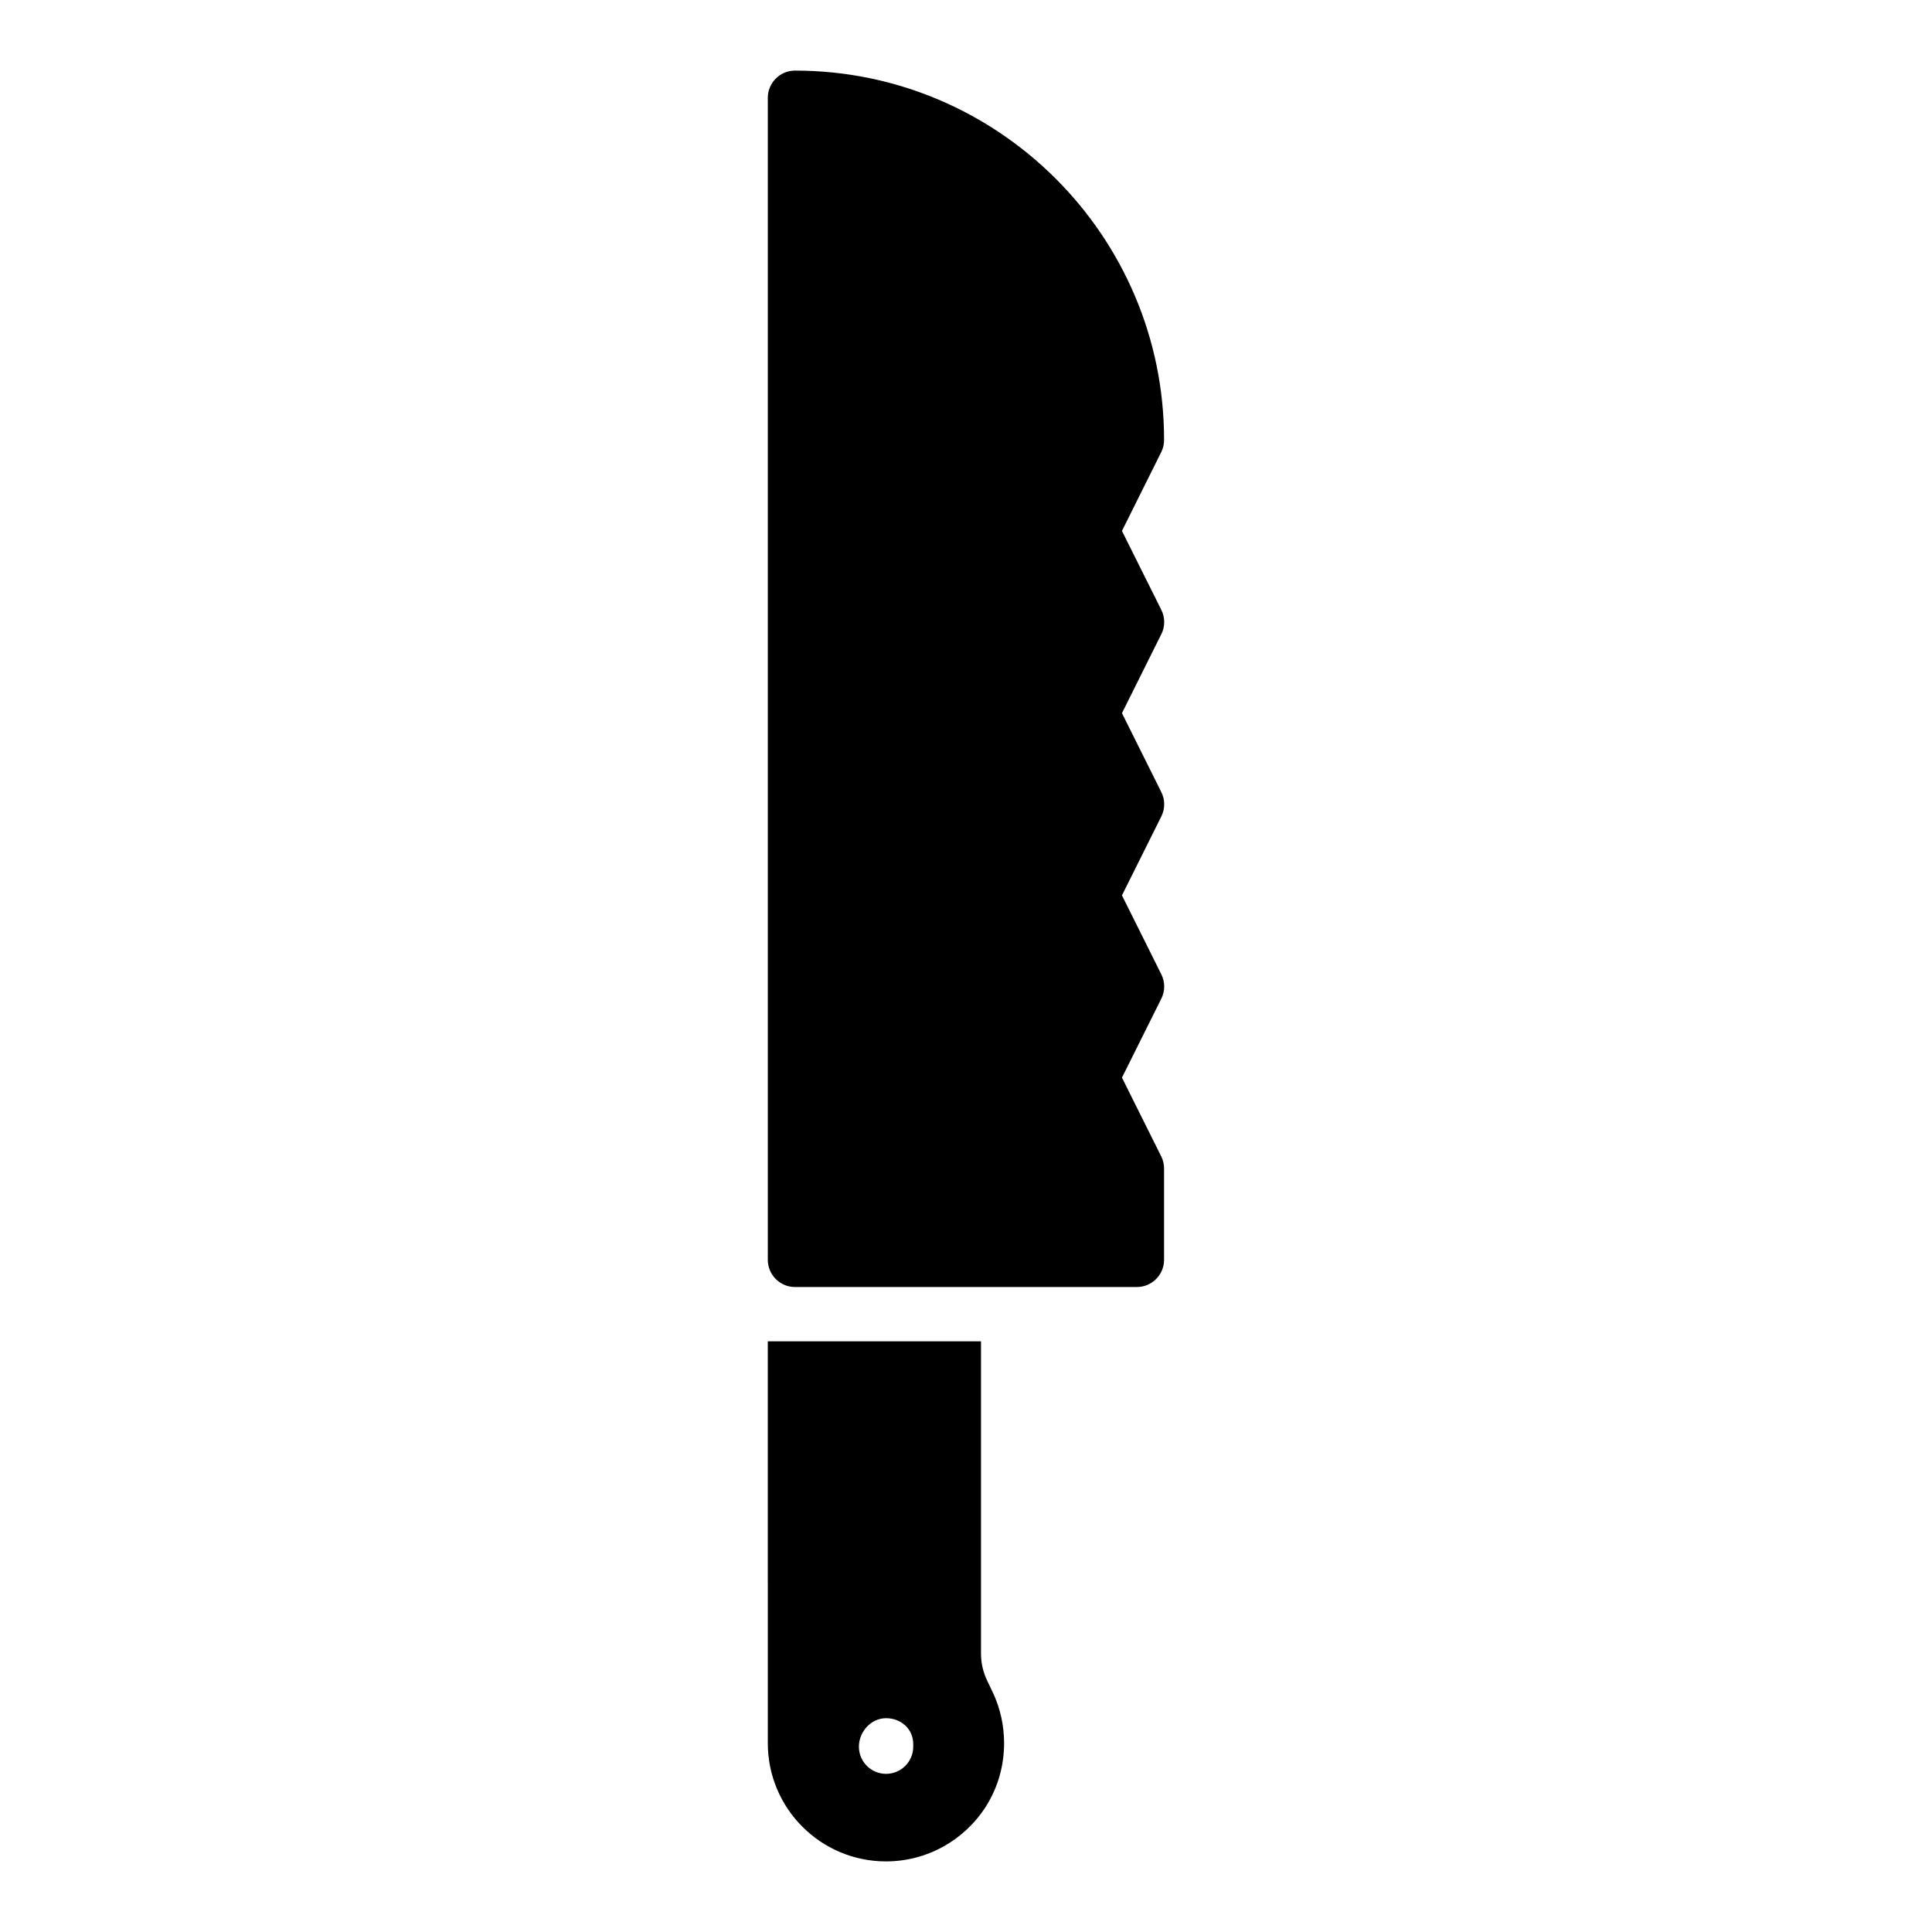
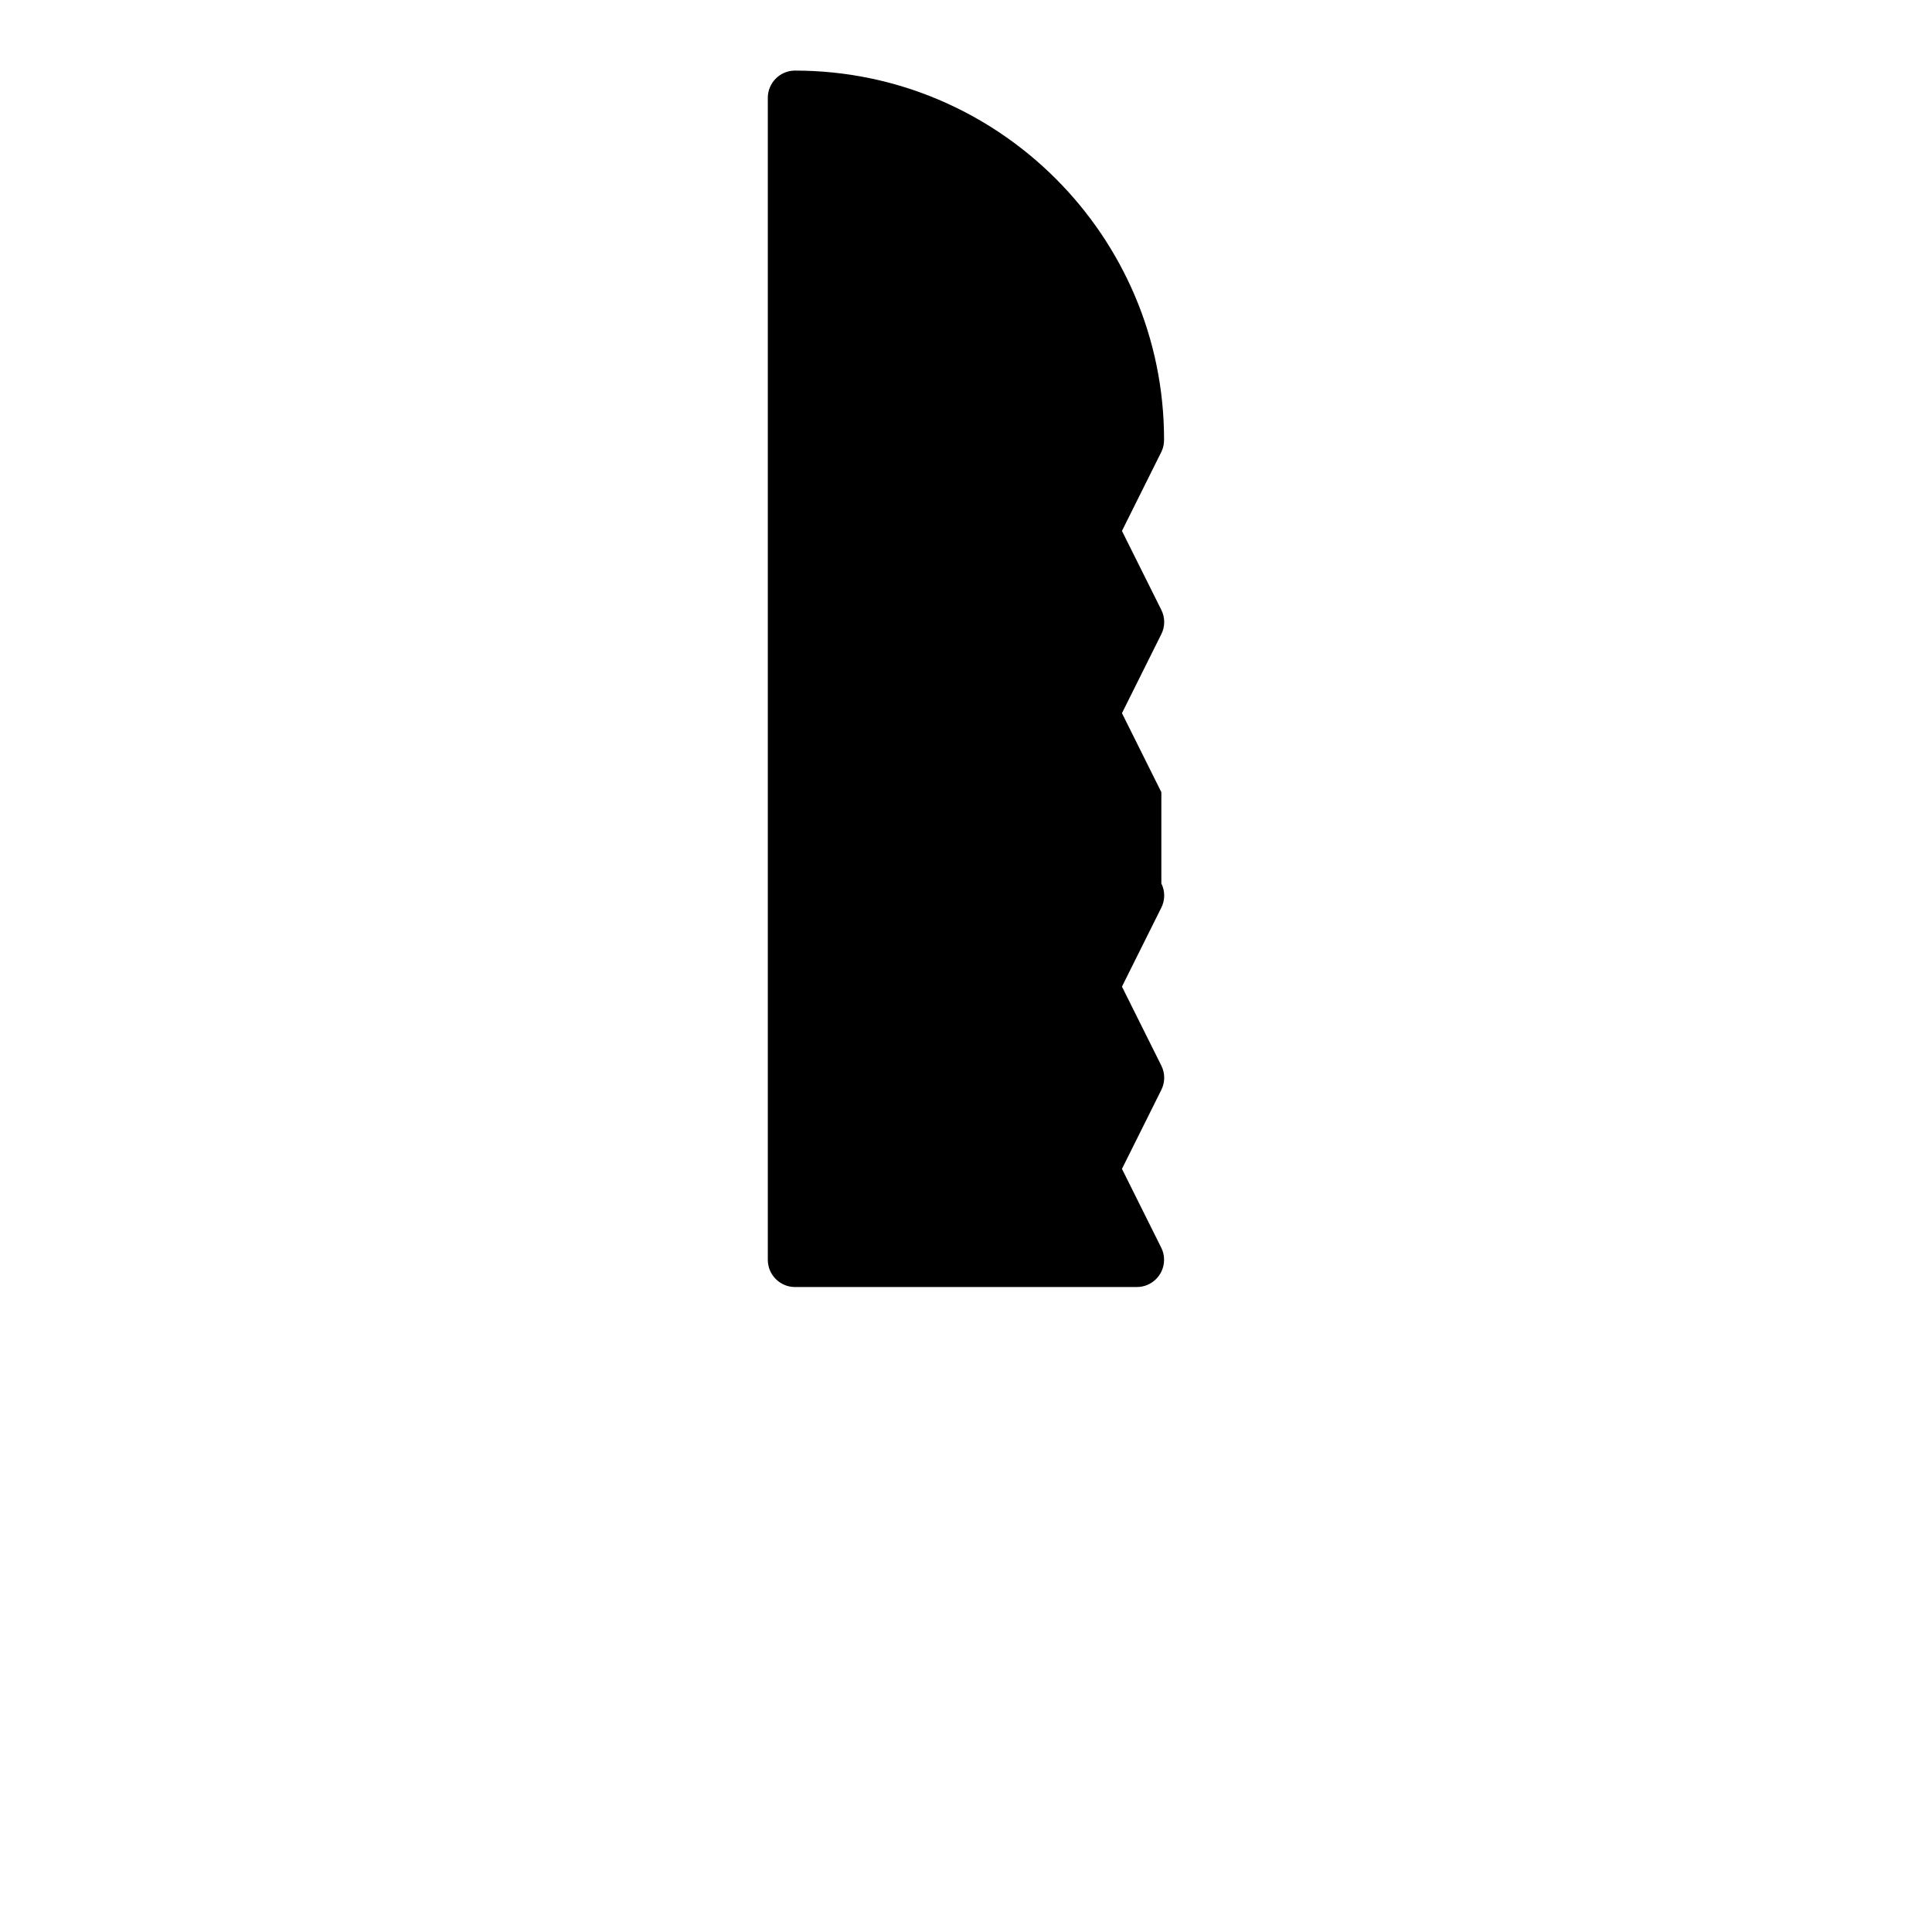
<svg xmlns="http://www.w3.org/2000/svg" fill="#000000" width="800px" height="800px" version="1.1" viewBox="144 144 512 512">
  <g>
-     <path d="m405.63 589.43c-1.078-2.231-1.656-4.68-1.656-7.199v-82.77h-56.5l0.004 106.52c0 17.273 14.035 31.309 31.309 31.309 10.797 0 20.656-5.469 26.484-14.539 3.238-5.109 4.824-10.941 4.824-16.77 0-4.535-0.938-9.066-2.949-13.387zm-19.613 17.457c0 3.977-3.223 7.199-7.199 7.199-3.977 0-7.199-3.219-7.199-7.199 0-3.977 3.223-7.547 7.199-7.547 3.977 0 7.199 2.867 7.199 6.848z" />
-     <path d="m451.77 353.94-10.438-20.945 10.438-20.945c1.008-2.016 1.008-4.391 0-6.406l-10.438-20.945 10.438-20.945c0.504-1.008 0.719-2.086 0.719-3.238 0-53.906-43.832-97.809-97.812-97.809-3.957 0-7.199 3.238-7.199 7.199v307.97c0 3.957 3.238 7.199 7.199 7.199h90.613c3.957 0 7.199-3.238 7.199-7.199v-24.184c0-1.078-0.215-2.16-0.719-3.168l-10.438-20.945 10.438-20.945c1.008-2.016 1.008-4.391 0-6.406l-10.438-20.945 10.438-20.945c1.008-2.012 1.008-4.387 0-6.398z" />
+     <path d="m451.77 353.94-10.438-20.945 10.438-20.945c1.008-2.016 1.008-4.391 0-6.406l-10.438-20.945 10.438-20.945c0.504-1.008 0.719-2.086 0.719-3.238 0-53.906-43.832-97.809-97.812-97.809-3.957 0-7.199 3.238-7.199 7.199v307.97c0 3.957 3.238 7.199 7.199 7.199h90.613c3.957 0 7.199-3.238 7.199-7.199c0-1.078-0.215-2.16-0.719-3.168l-10.438-20.945 10.438-20.945c1.008-2.016 1.008-4.391 0-6.406l-10.438-20.945 10.438-20.945c1.008-2.012 1.008-4.387 0-6.398z" />
  </g>
</svg>